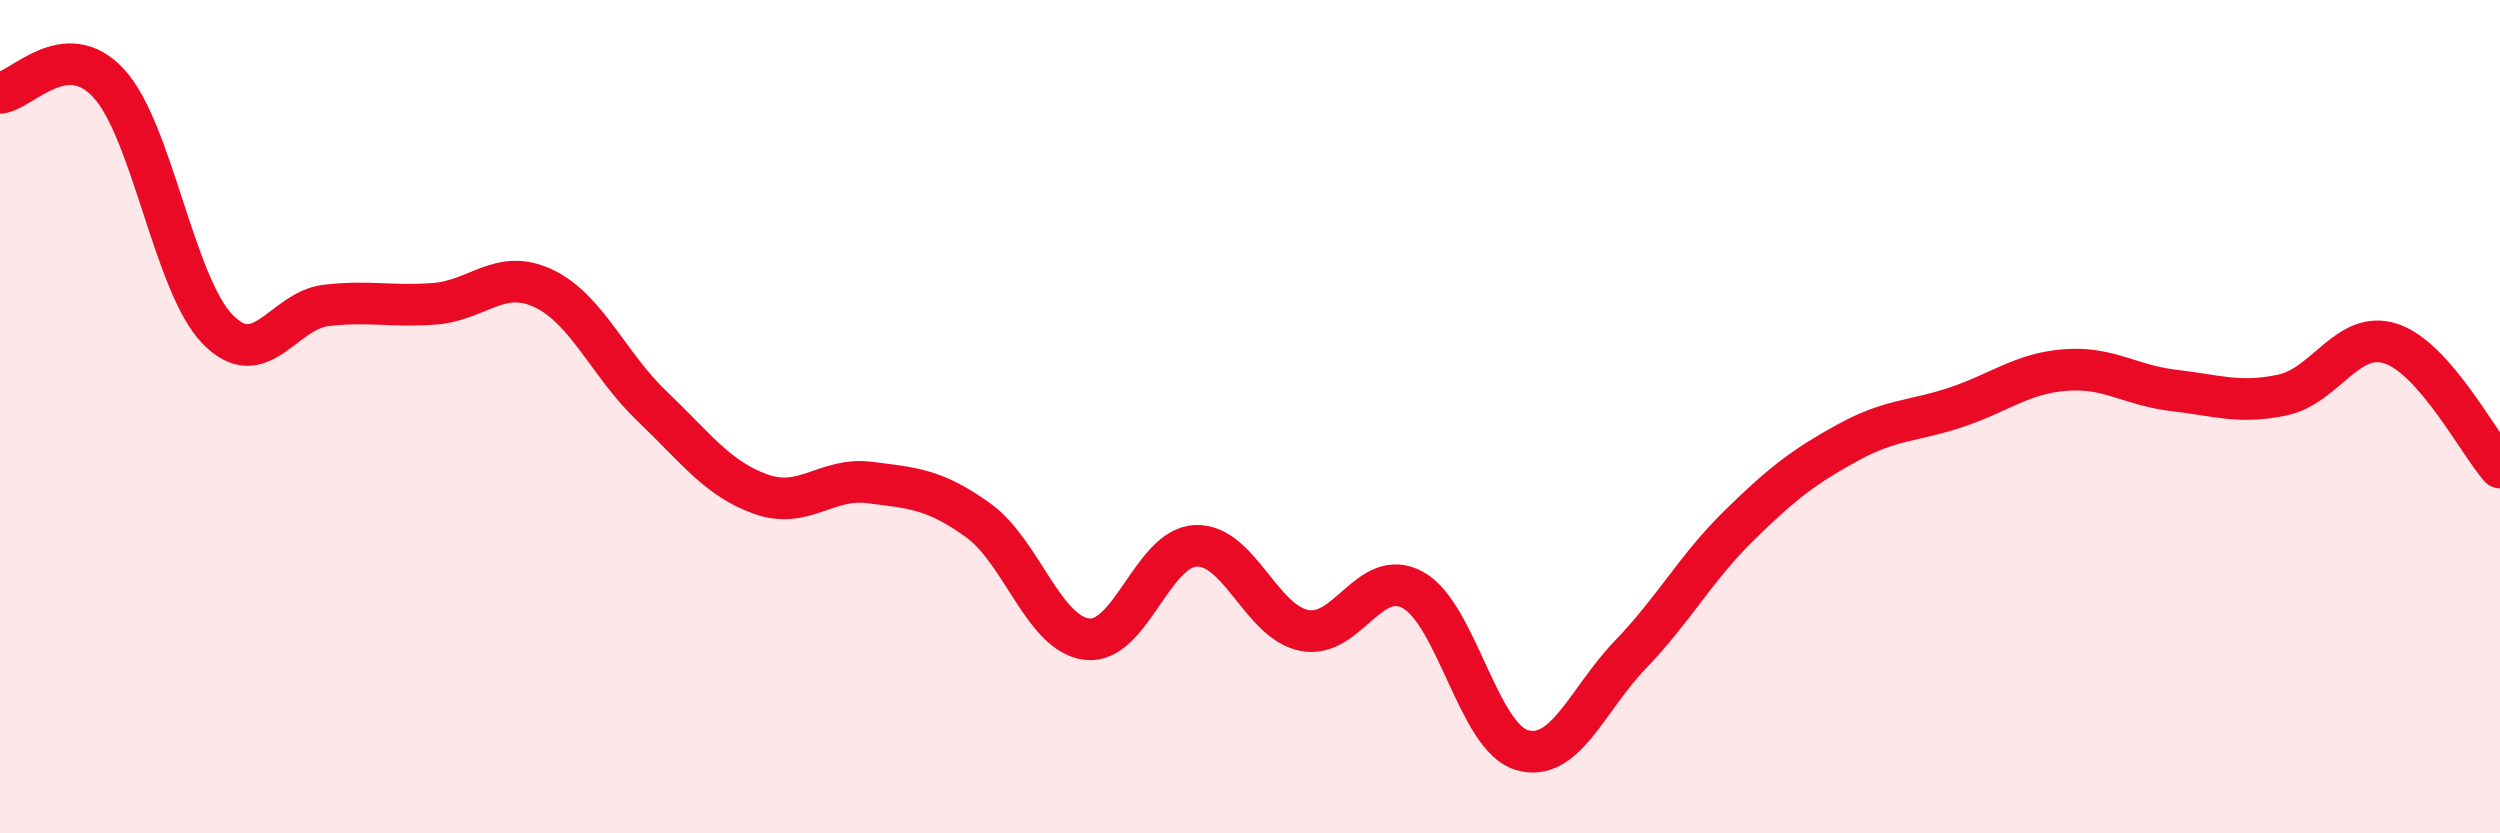
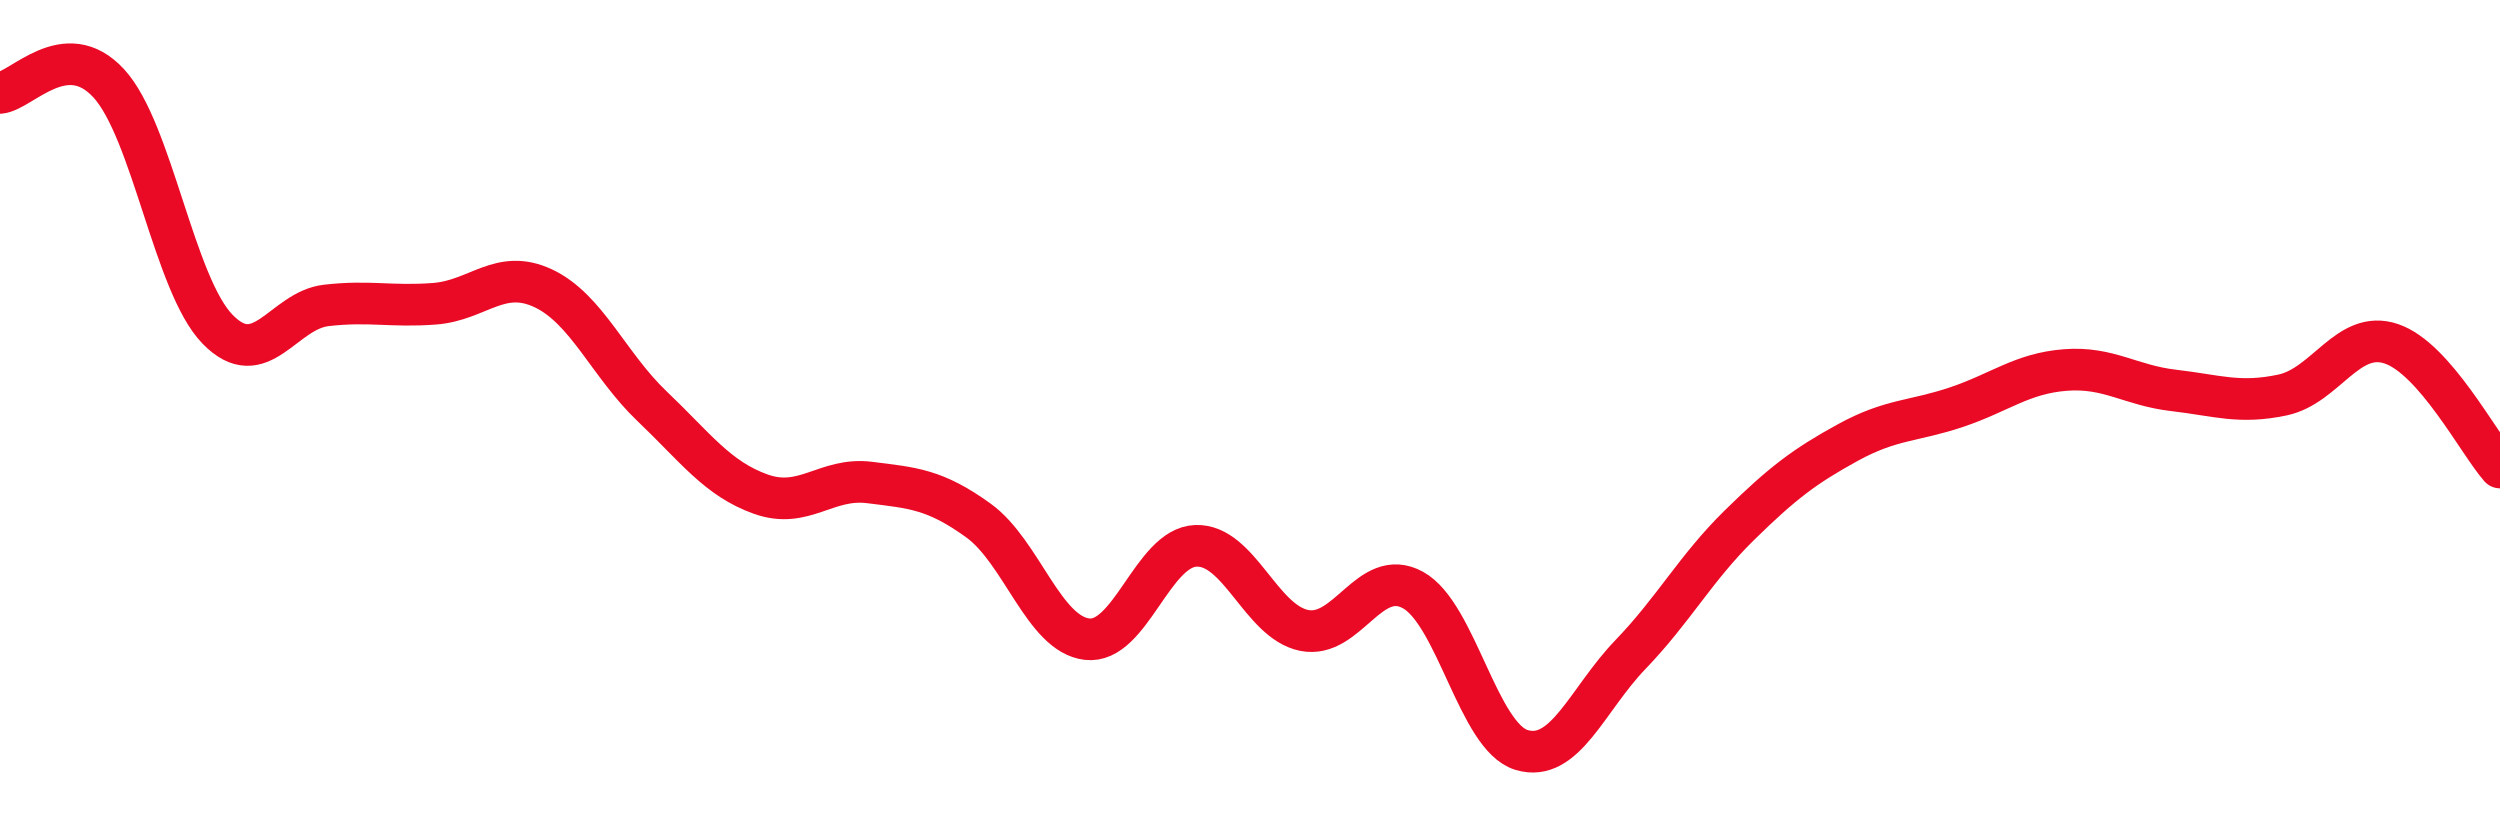
<svg xmlns="http://www.w3.org/2000/svg" width="60" height="20" viewBox="0 0 60 20">
-   <path d="M 0,2.23 C 0.52,2.18 1.57,0.87 2.61,2 C 3.65,3.13 4.18,6.83 5.22,7.9 C 6.26,8.97 6.79,7.45 7.83,7.33 C 8.87,7.21 9.39,7.37 10.43,7.29 C 11.47,7.21 12,6.43 13.04,6.92 C 14.08,7.41 14.61,8.76 15.65,9.75 C 16.69,10.74 17.22,11.49 18.26,11.86 C 19.3,12.23 19.83,11.45 20.87,11.58 C 21.91,11.71 22.44,11.74 23.48,12.49 C 24.52,13.24 25.05,15.22 26.09,15.34 C 27.13,15.46 27.66,13.14 28.7,13.1 C 29.74,13.06 30.26,14.92 31.3,15.13 C 32.34,15.34 32.87,13.59 33.91,14.16 C 34.95,14.73 35.48,17.69 36.52,18 C 37.56,18.31 38.09,16.79 39.13,15.71 C 40.17,14.63 40.7,13.63 41.74,12.61 C 42.78,11.59 43.31,11.19 44.35,10.62 C 45.39,10.05 45.92,10.12 46.96,9.77 C 48,9.42 48.53,8.96 49.57,8.88 C 50.61,8.8 51.13,9.25 52.17,9.37 C 53.21,9.49 53.74,9.7 54.78,9.48 C 55.82,9.26 56.35,7.9 57.39,8.25 C 58.43,8.6 59.48,10.63 60,11.22L60 20L0 20Z" fill="#EB0A25" opacity="0.1" stroke-linecap="round" stroke-linejoin="round" />
  <path d="M 0,2.23 C 0.52,2.18 1.57,0.87 2.61,2 C 3.65,3.13 4.18,6.83 5.22,7.9 C 6.26,8.97 6.79,7.45 7.83,7.33 C 8.87,7.21 9.39,7.37 10.43,7.29 C 11.47,7.21 12,6.43 13.04,6.92 C 14.08,7.41 14.61,8.76 15.65,9.75 C 16.69,10.74 17.22,11.49 18.26,11.86 C 19.3,12.23 19.83,11.45 20.87,11.58 C 21.91,11.71 22.44,11.74 23.48,12.49 C 24.52,13.24 25.05,15.22 26.09,15.34 C 27.13,15.46 27.66,13.14 28.7,13.1 C 29.74,13.06 30.26,14.92 31.3,15.13 C 32.34,15.34 32.87,13.59 33.91,14.16 C 34.95,14.73 35.48,17.69 36.52,18 C 37.56,18.31 38.09,16.79 39.13,15.71 C 40.17,14.63 40.7,13.63 41.74,12.61 C 42.78,11.59 43.31,11.19 44.35,10.62 C 45.39,10.05 45.92,10.12 46.96,9.77 C 48,9.42 48.53,8.96 49.57,8.88 C 50.61,8.8 51.13,9.25 52.17,9.37 C 53.21,9.49 53.74,9.7 54.78,9.48 C 55.82,9.26 56.35,7.9 57.39,8.25 C 58.43,8.6 59.48,10.63 60,11.22" stroke="#EB0A25" stroke-width="1" fill="none" stroke-linecap="round" stroke-linejoin="round" />
</svg>